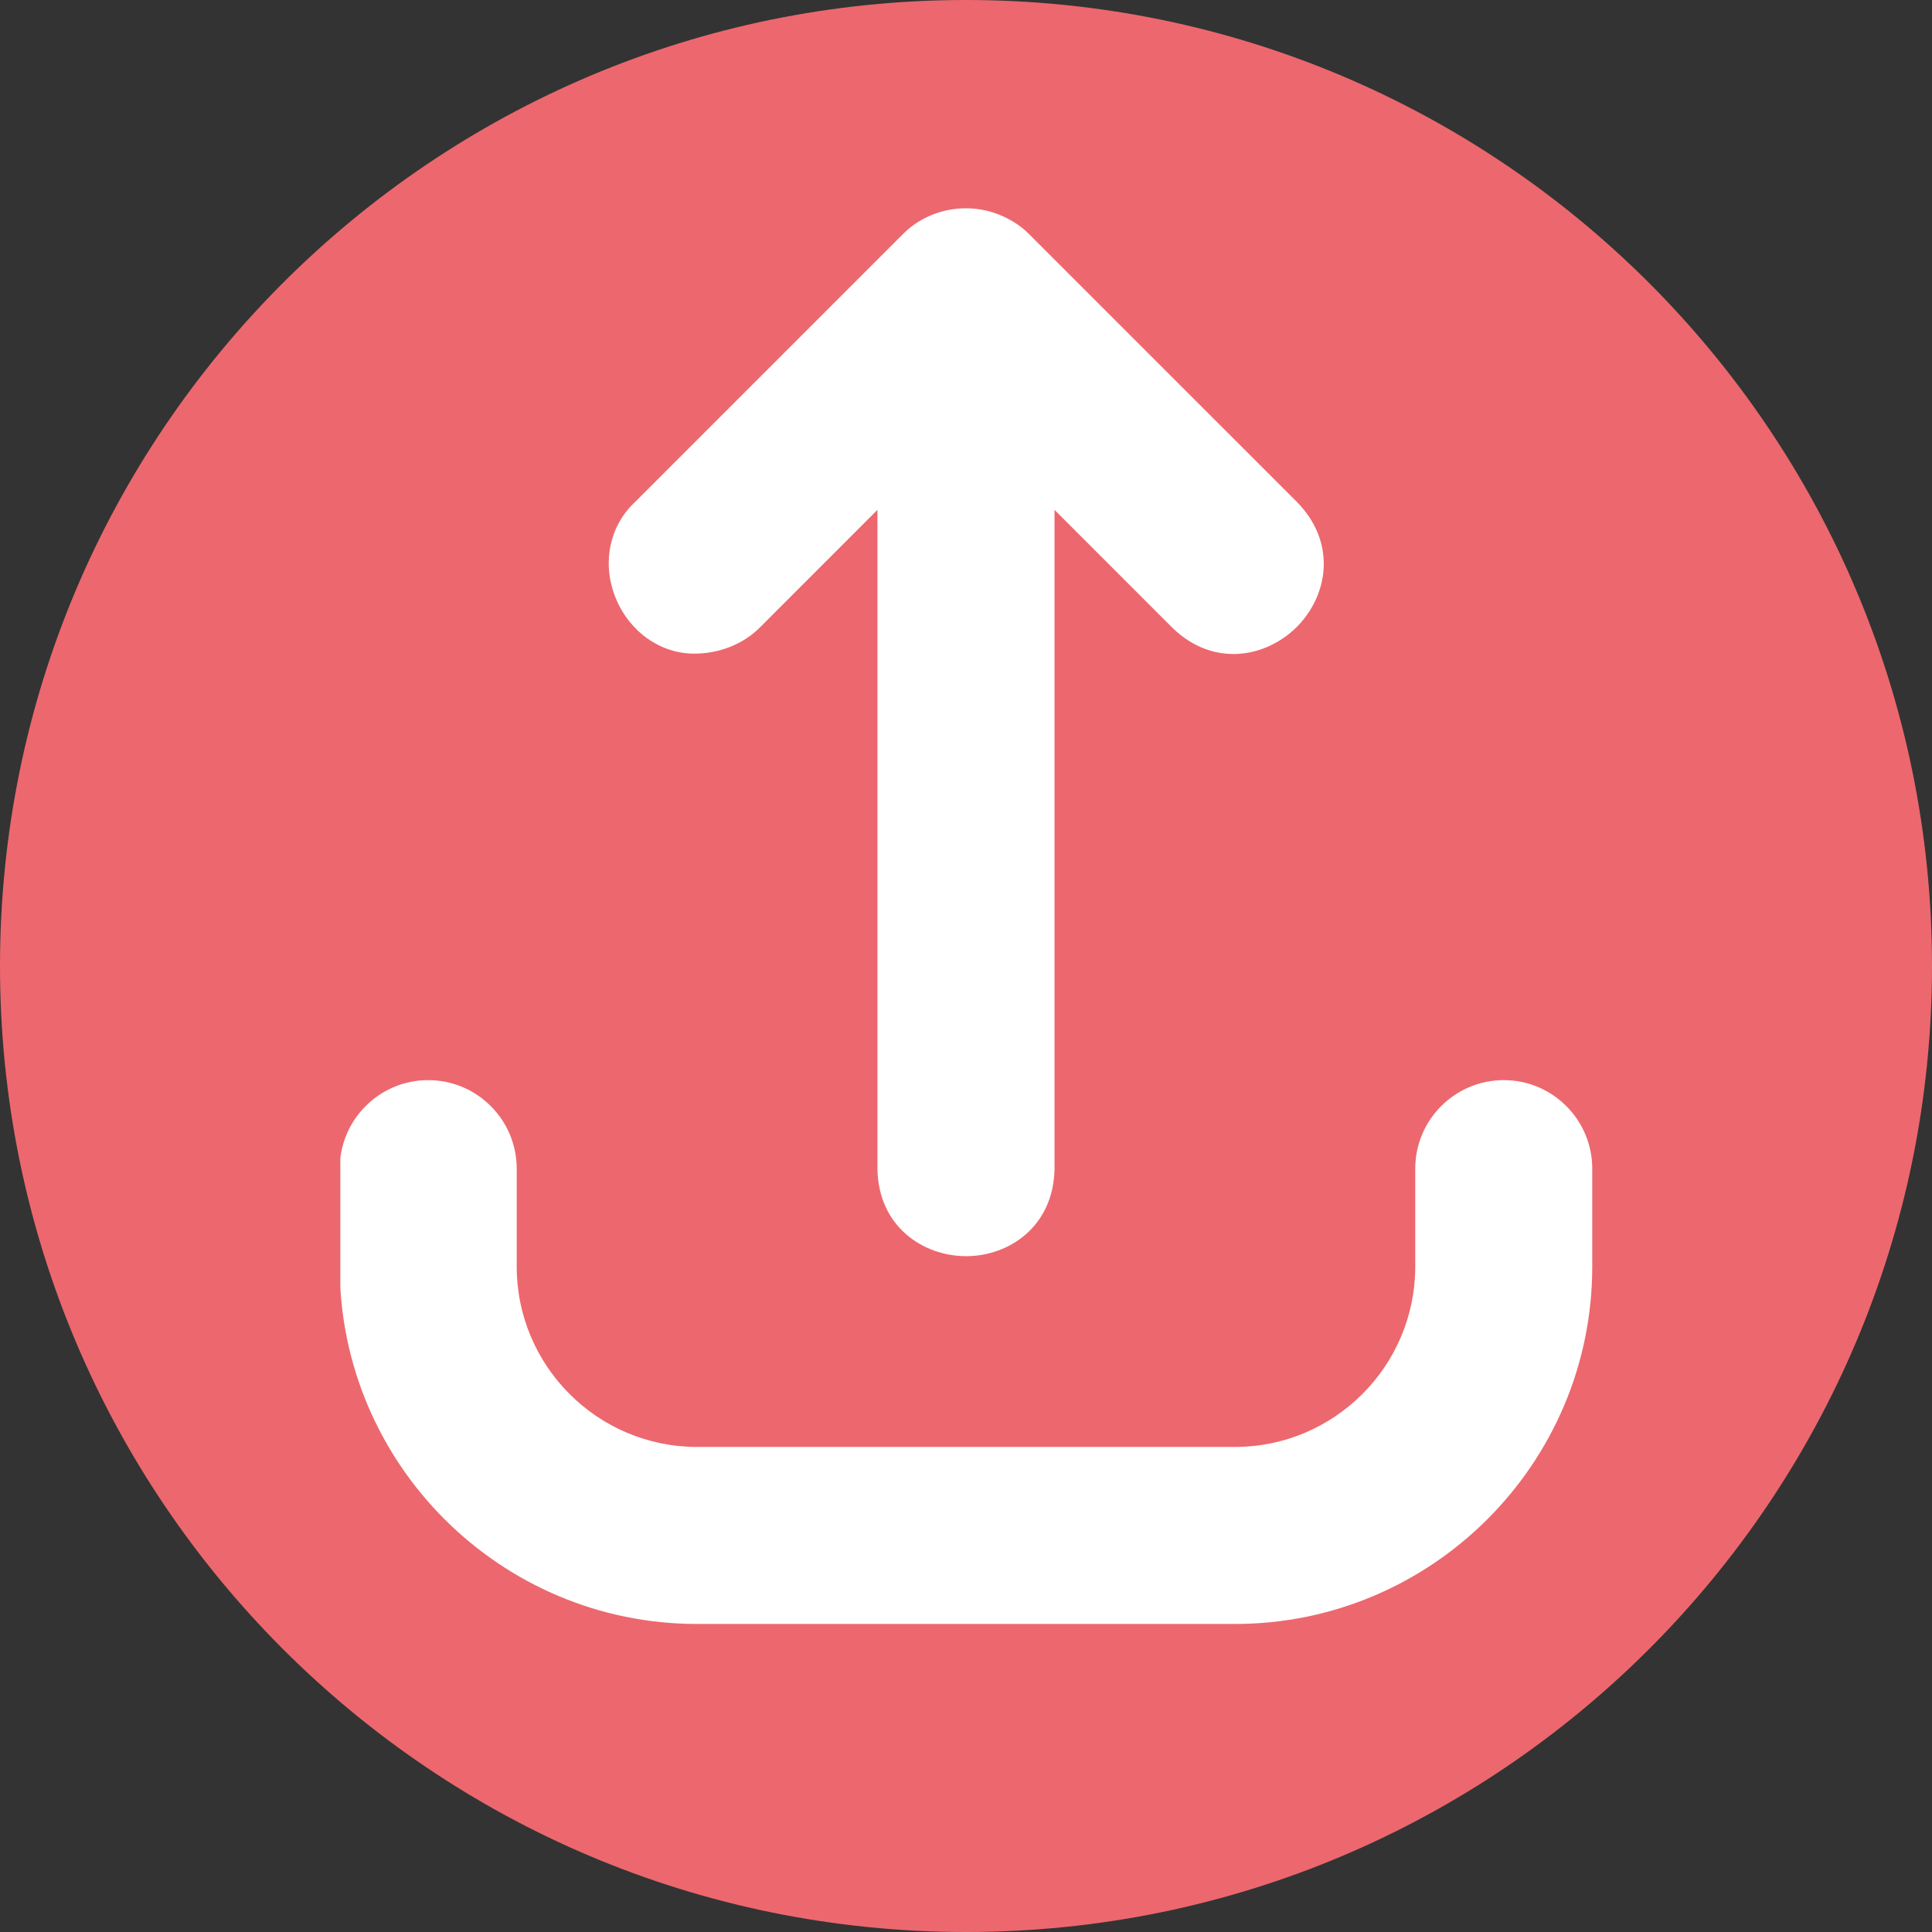
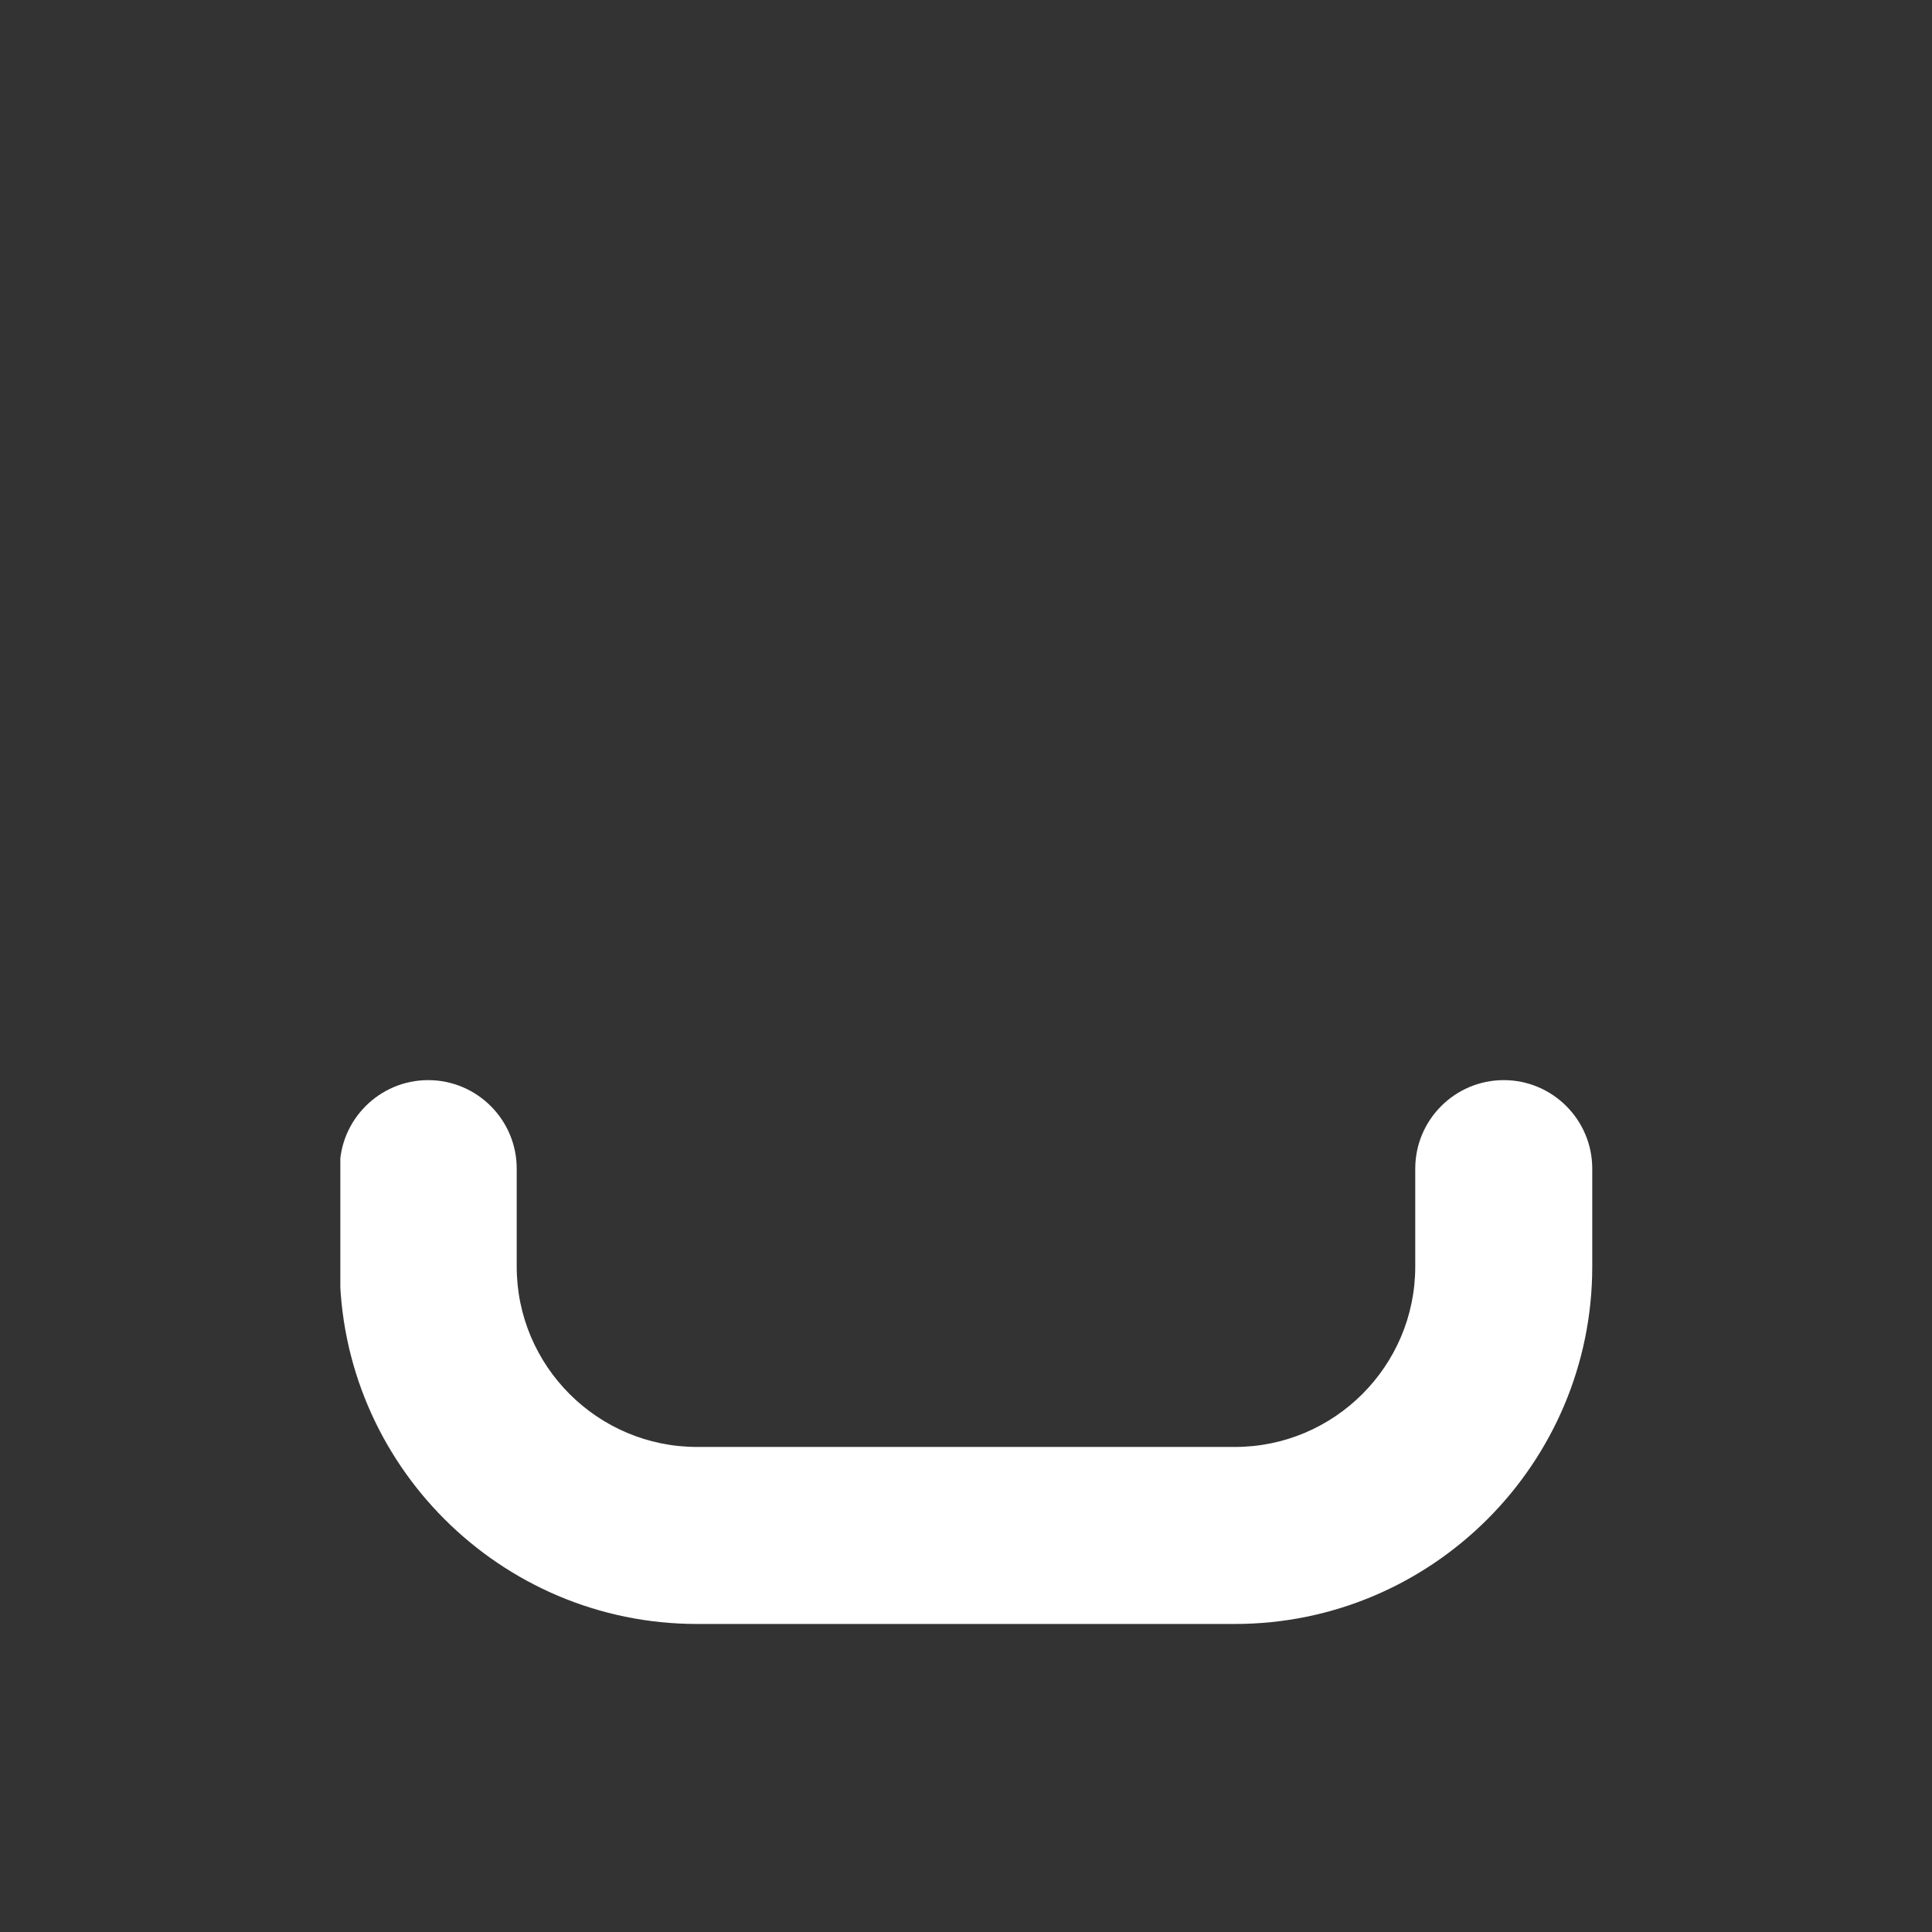
<svg xmlns="http://www.w3.org/2000/svg" width="500" zoomAndPan="magnify" viewBox="0 0 375 375" height="500" preserveAspectRatio="xMidYMid meet" version="1.0">
  <rect x="0" y="0" width="375" height="375" fill="#333333" stroke="none" />
  <defs>
    <clipPath id="4cc5f29715">
-       <path d="M 187.5 0 C 83.945 0 0 83.945 0 187.5 C 0 291.055 83.945 375 187.5 375 C 291.055 375 375 291.055 375 187.5 C 375 83.945 291.055 0 187.5 0 Z M 187.5 0 " clip-rule="nonzero" />
-     </clipPath>
+       </clipPath>
    <clipPath id="dd1d5d27c9">
      <path d="M 66.059 209 L 309.059 209 L 309.059 316 L 66.059 316 Z M 66.059 209 " clip-rule="nonzero" />
    </clipPath>
  </defs>
  <g clip-path="url(#4cc5f29715)">
-     <rect x="-37.5" width="450" fill="#ec686e" y="-37.5" height="450" fill-opacity="1" />
-   </g>
-   <path fill="#ffffff" d="M 187.504 243.82 C 187.512 243.82 187.52 243.82 187.52 243.82 C 195.906 243.82 204.484 238.012 204.68 226.906 L 204.68 98.961 L 227.586 121.871 C 235.57 129.613 245.758 127.625 251.703 121.691 C 257.641 115.758 259.613 105.57 251.832 97.531 L 199.656 45.359 C 198.289 43.98 196.621 42.859 194.531 41.918 C 188.043 39.043 180.344 40.418 175.352 45.344 L 123.27 97.43 C 118.23 102.121 116.77 109.477 119.547 116.176 C 122.262 122.723 128.242 126.871 134.758 126.871 C 139.328 126.875 144.082 125.203 147.453 121.828 L 170.312 98.961 L 170.312 226.898 C 170.48 237.996 179.094 243.812 187.504 243.82 Z M 187.504 243.82 " fill-opacity="1" fill-rule="nonzero" />
+     </g>
  <g clip-path="url(#dd1d5d27c9)">
    <path fill="#ffffff" d="M 65.938 226.832 L 65.938 245.844 C 65.938 284.094 97.055 315.211 135.305 315.211 L 239.688 315.211 C 277.934 315.211 309.055 284.094 309.055 245.844 L 309.055 226.832 C 309.055 217.359 301.348 209.652 291.879 209.652 C 282.406 209.652 274.699 217.359 274.699 226.832 L 274.699 245.844 C 274.699 265.145 258.992 280.852 239.688 280.852 L 135.305 280.852 C 116 280.852 100.293 265.145 100.293 245.844 L 100.293 226.832 C 100.293 217.359 92.586 209.652 83.109 209.652 C 73.645 209.652 65.938 217.359 65.938 226.832 Z M 65.938 226.832 " fill-opacity="1" fill-rule="nonzero" />
  </g>
</svg>